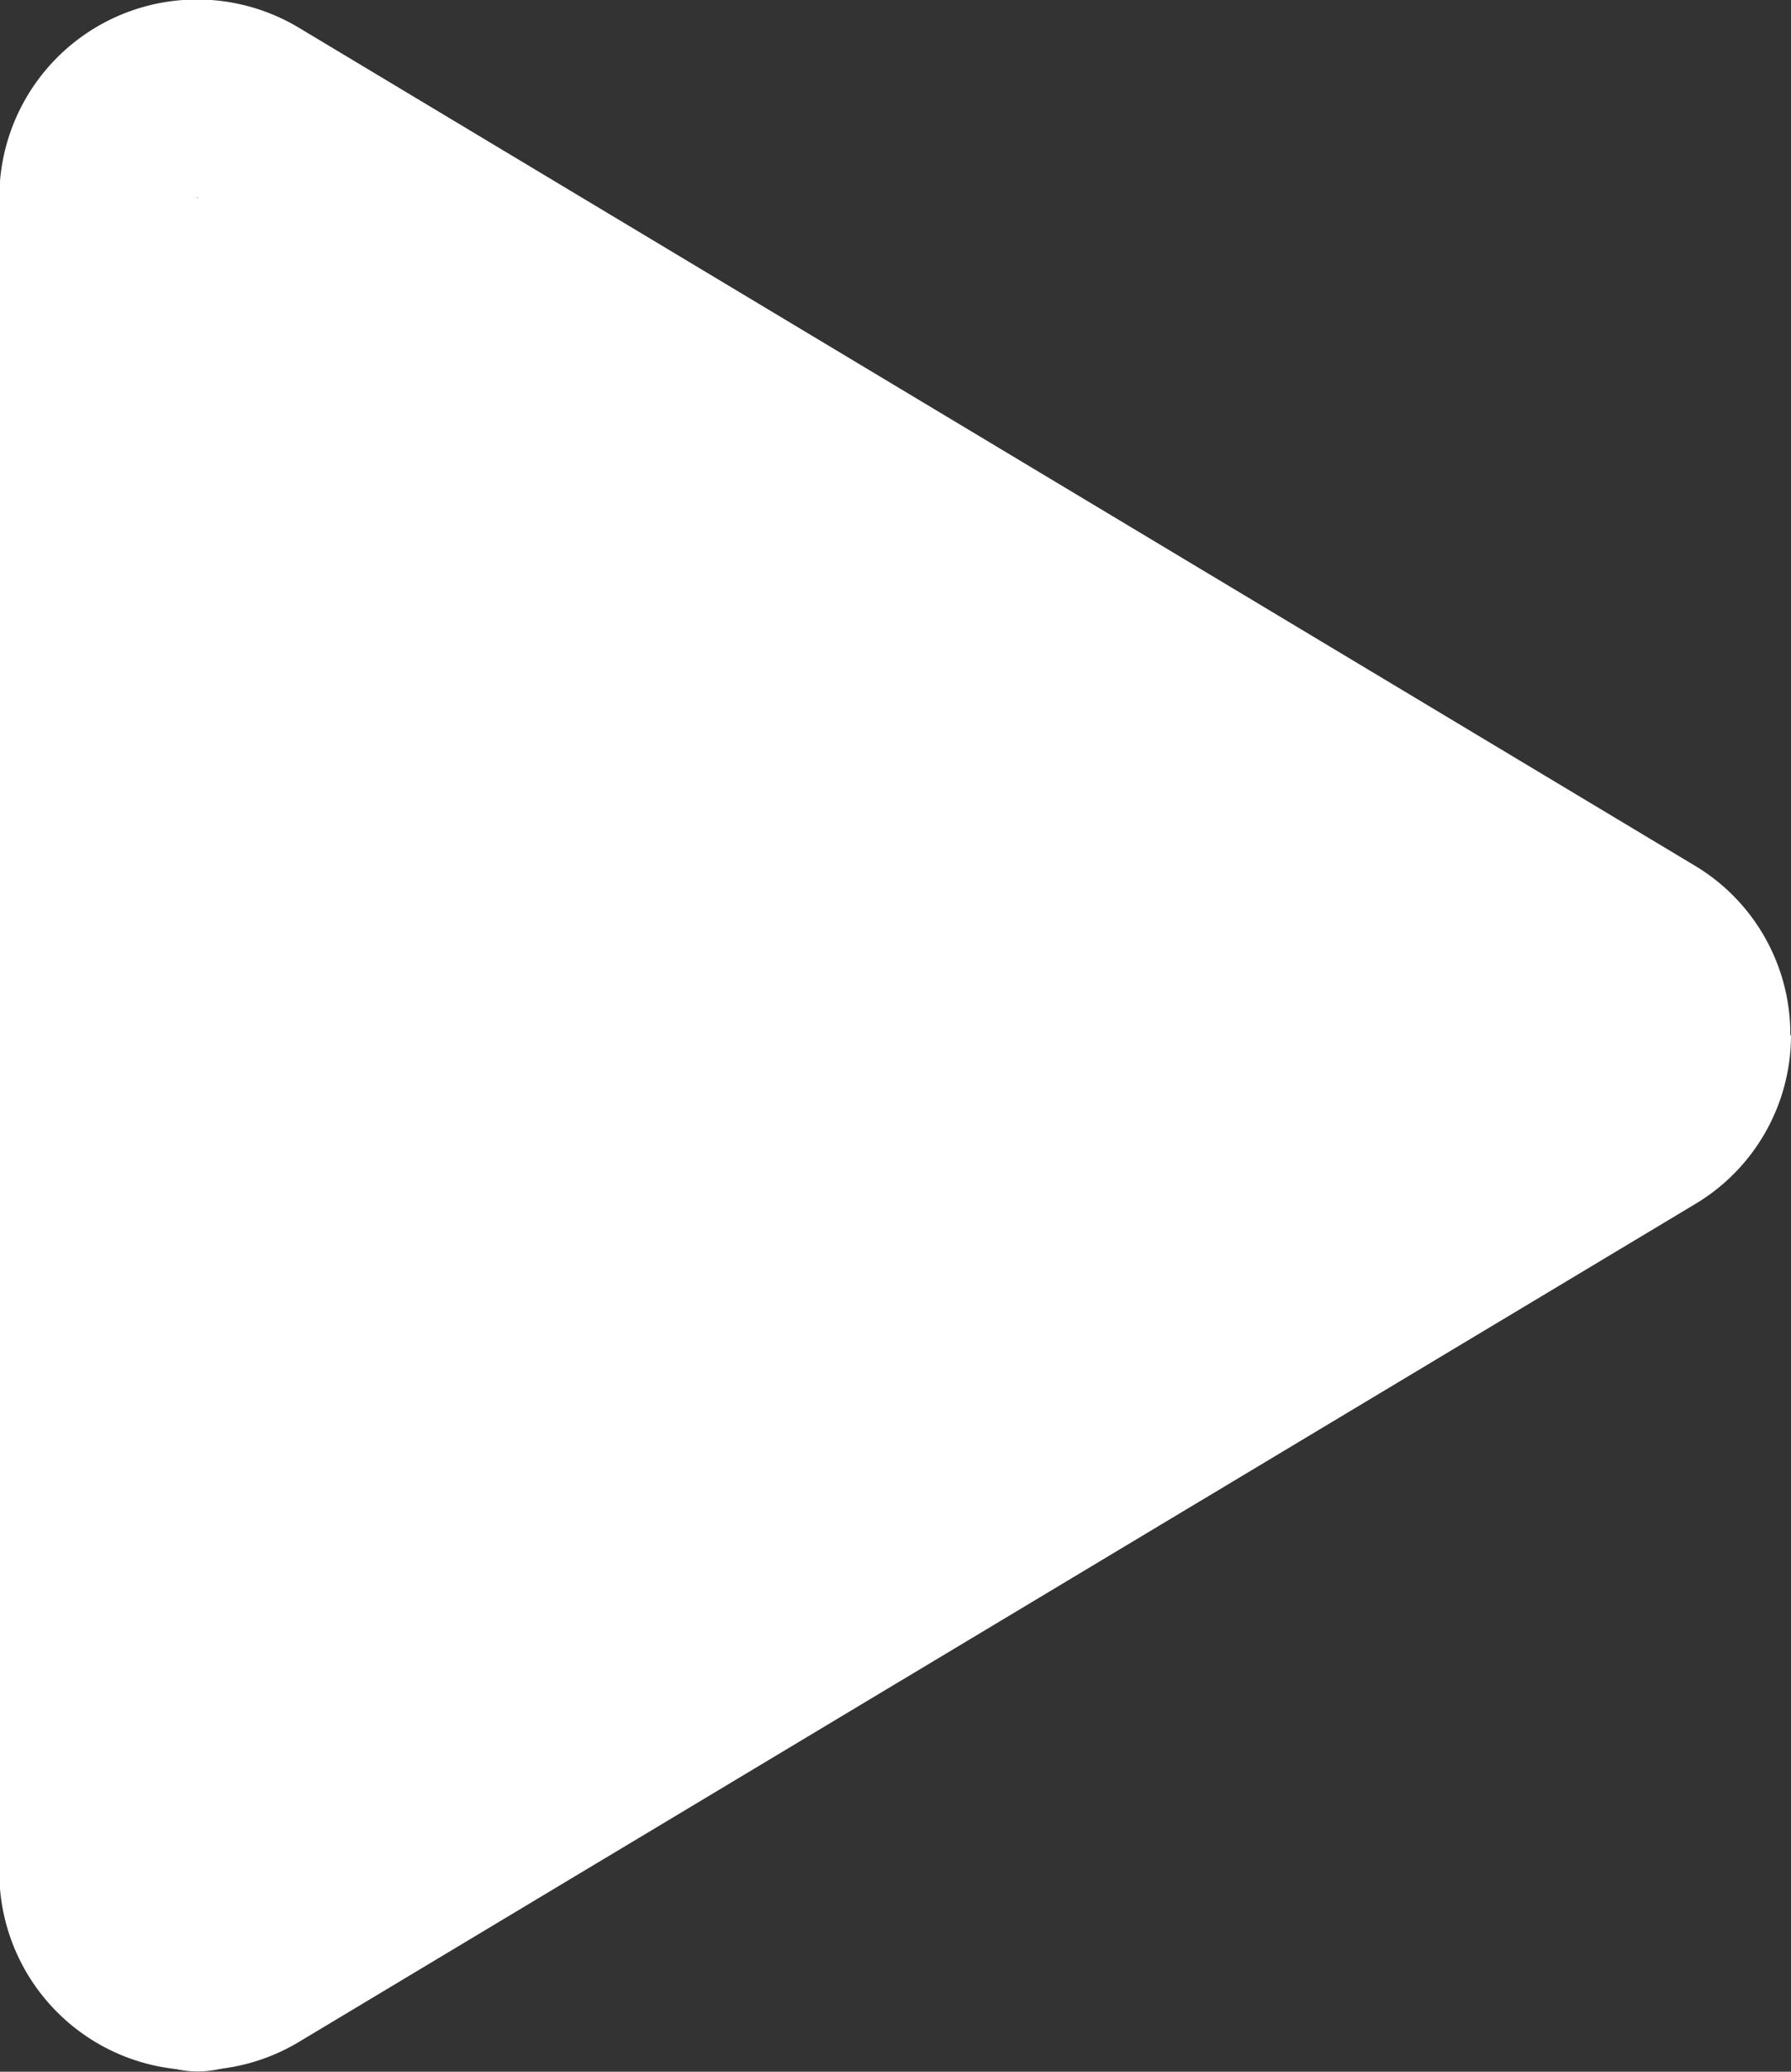
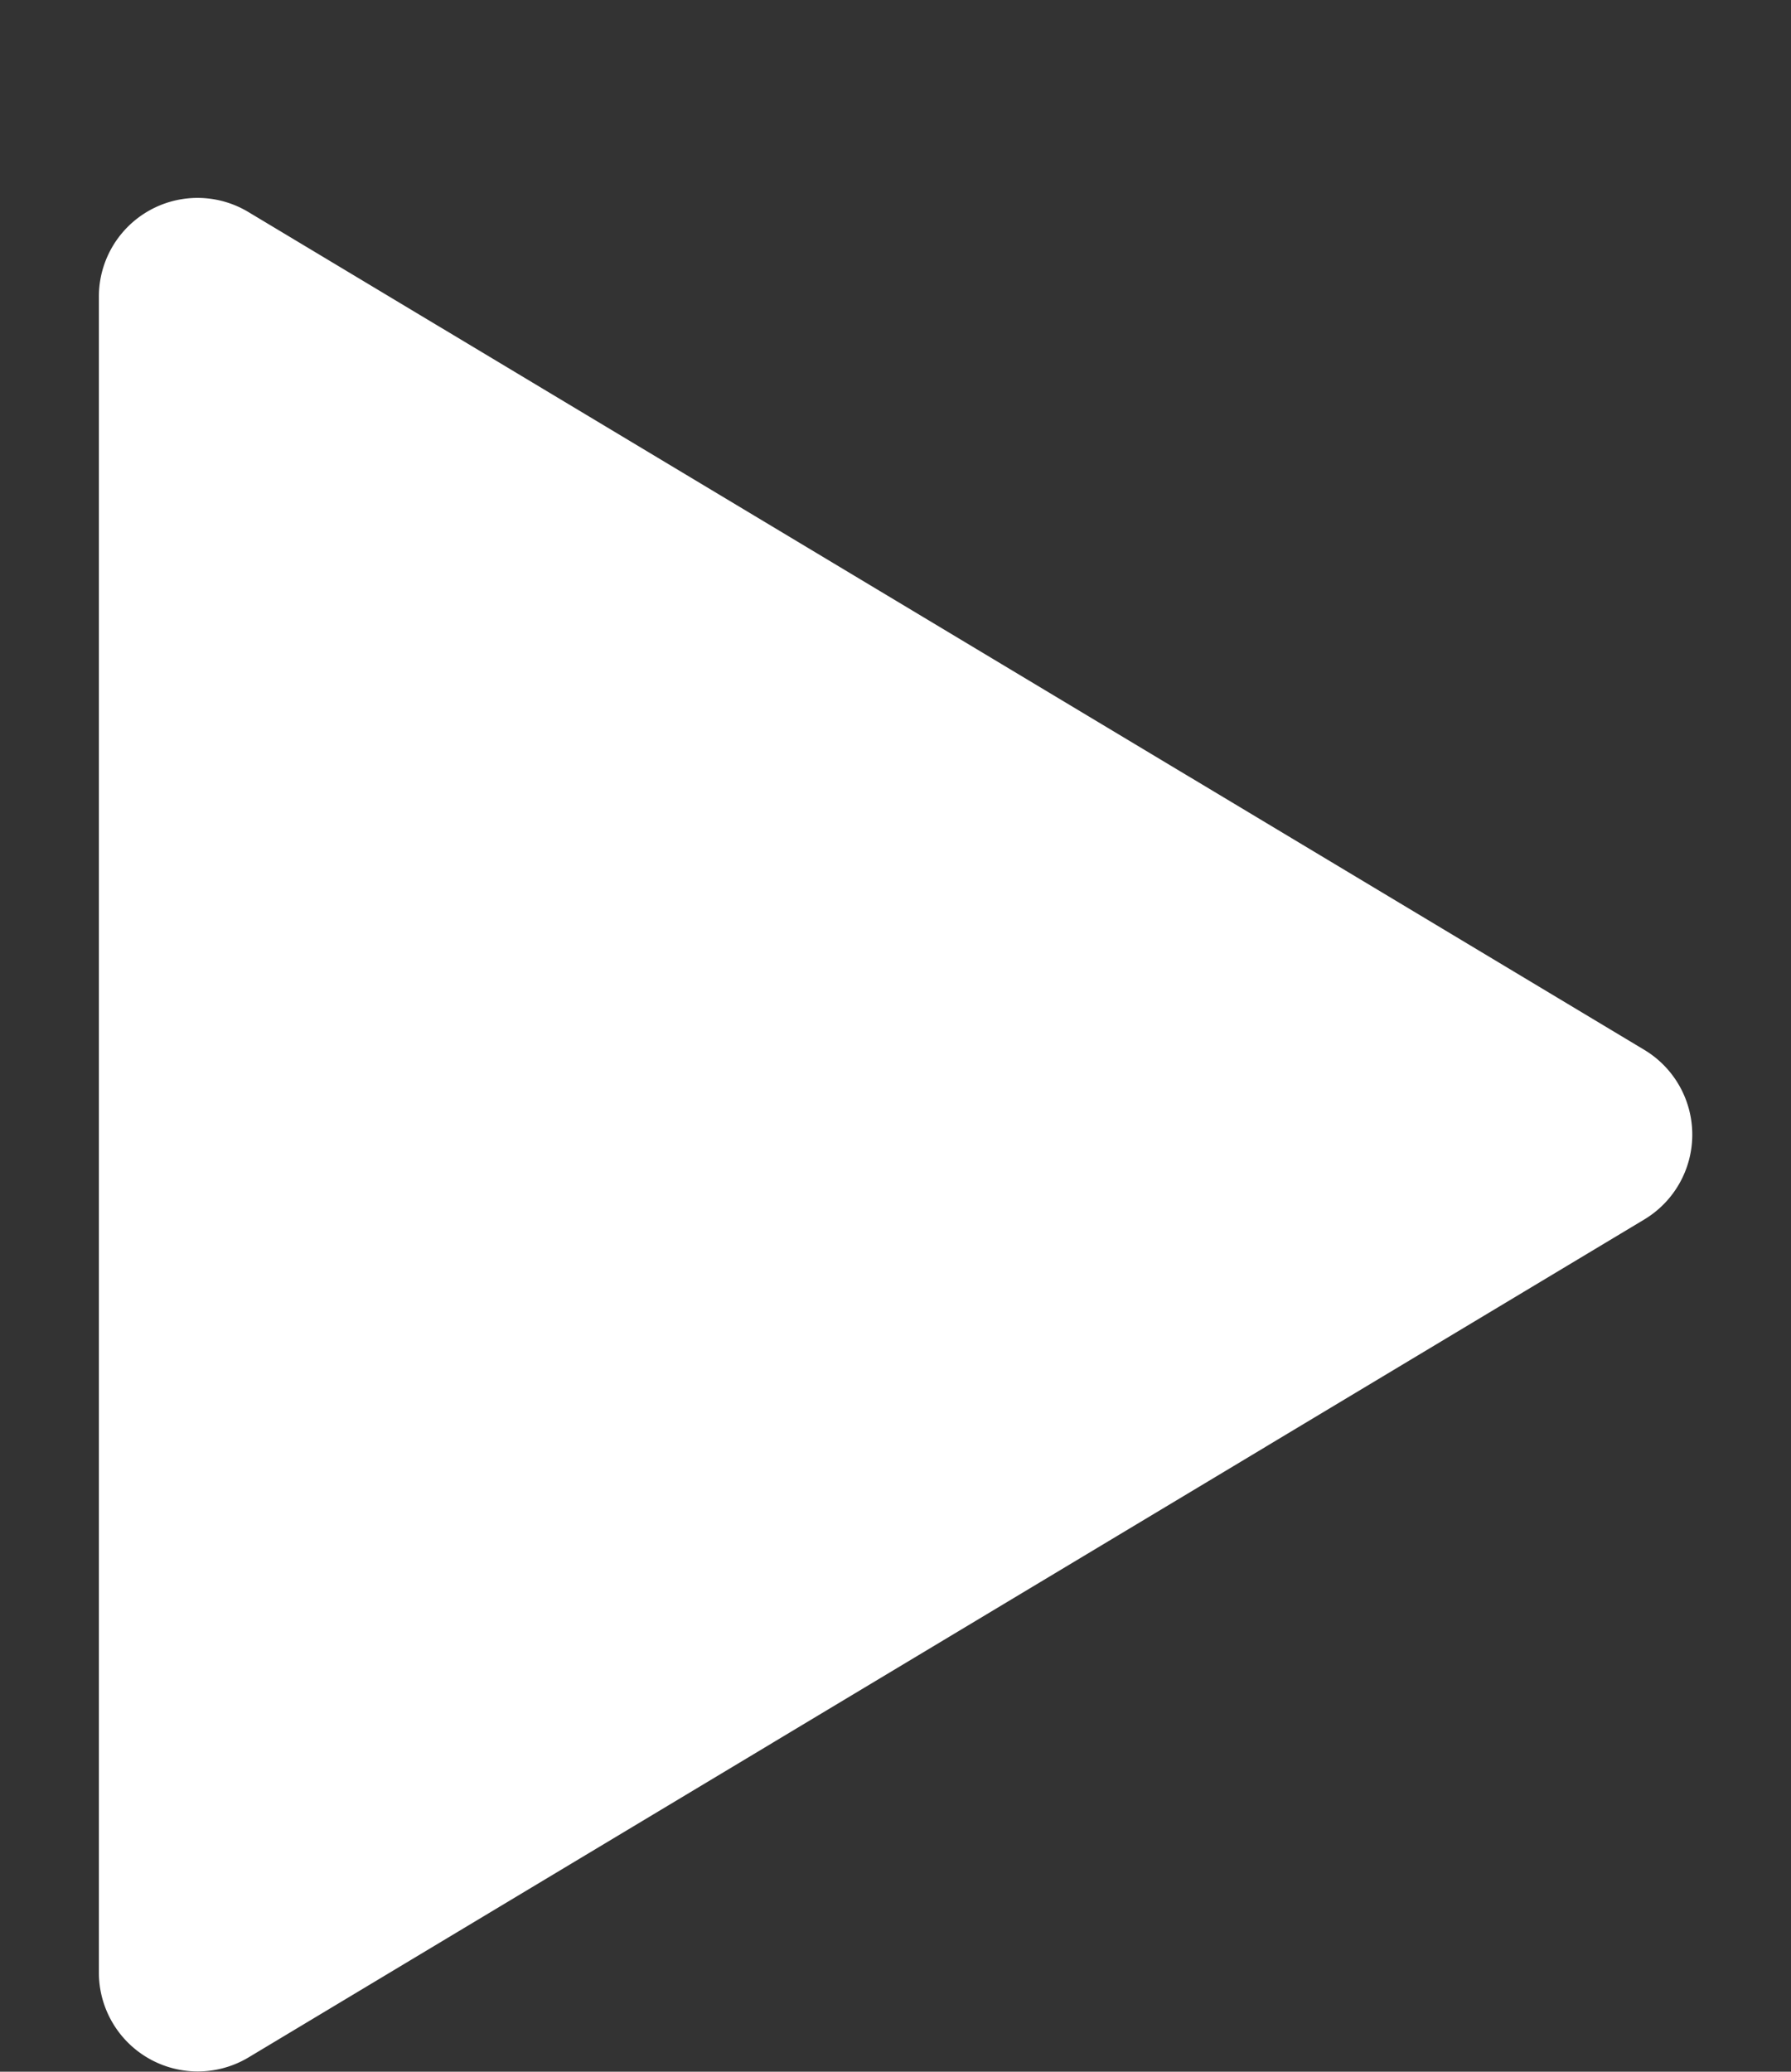
<svg xmlns="http://www.w3.org/2000/svg" width="7.988" height="9.236" viewBox="0 0 7.988 9.236">
  <rect x="0" y="0" width="7.988" height="9.236" fill="#333333" stroke="none" />
  <g transform="translate(0)">
    <path d="M210.421,283.694v7.469a.441.441,0,0,0,.668.378l6.224-3.735a.441.441,0,0,0,0-.757l-6.224-3.734a.44.44,0,0,0-.668.378Z" transform="translate(-209.98 -282.369)" fill="#fff" />
-     <path d="M217.027,287.369,210.8,291.1v-7.469l6.224,3.735m.882,0a.875.875,0,0,0-.428-.756l-6.225-3.735a.882.882,0,0,0-1.335.756V291.1a.882.882,0,0,0,1.335.756l6.225-3.734A.876.876,0,0,0,217.909,287.369Z" transform="translate(-209.921 -282.752)" fill="#fff" />
  </g>
</svg>